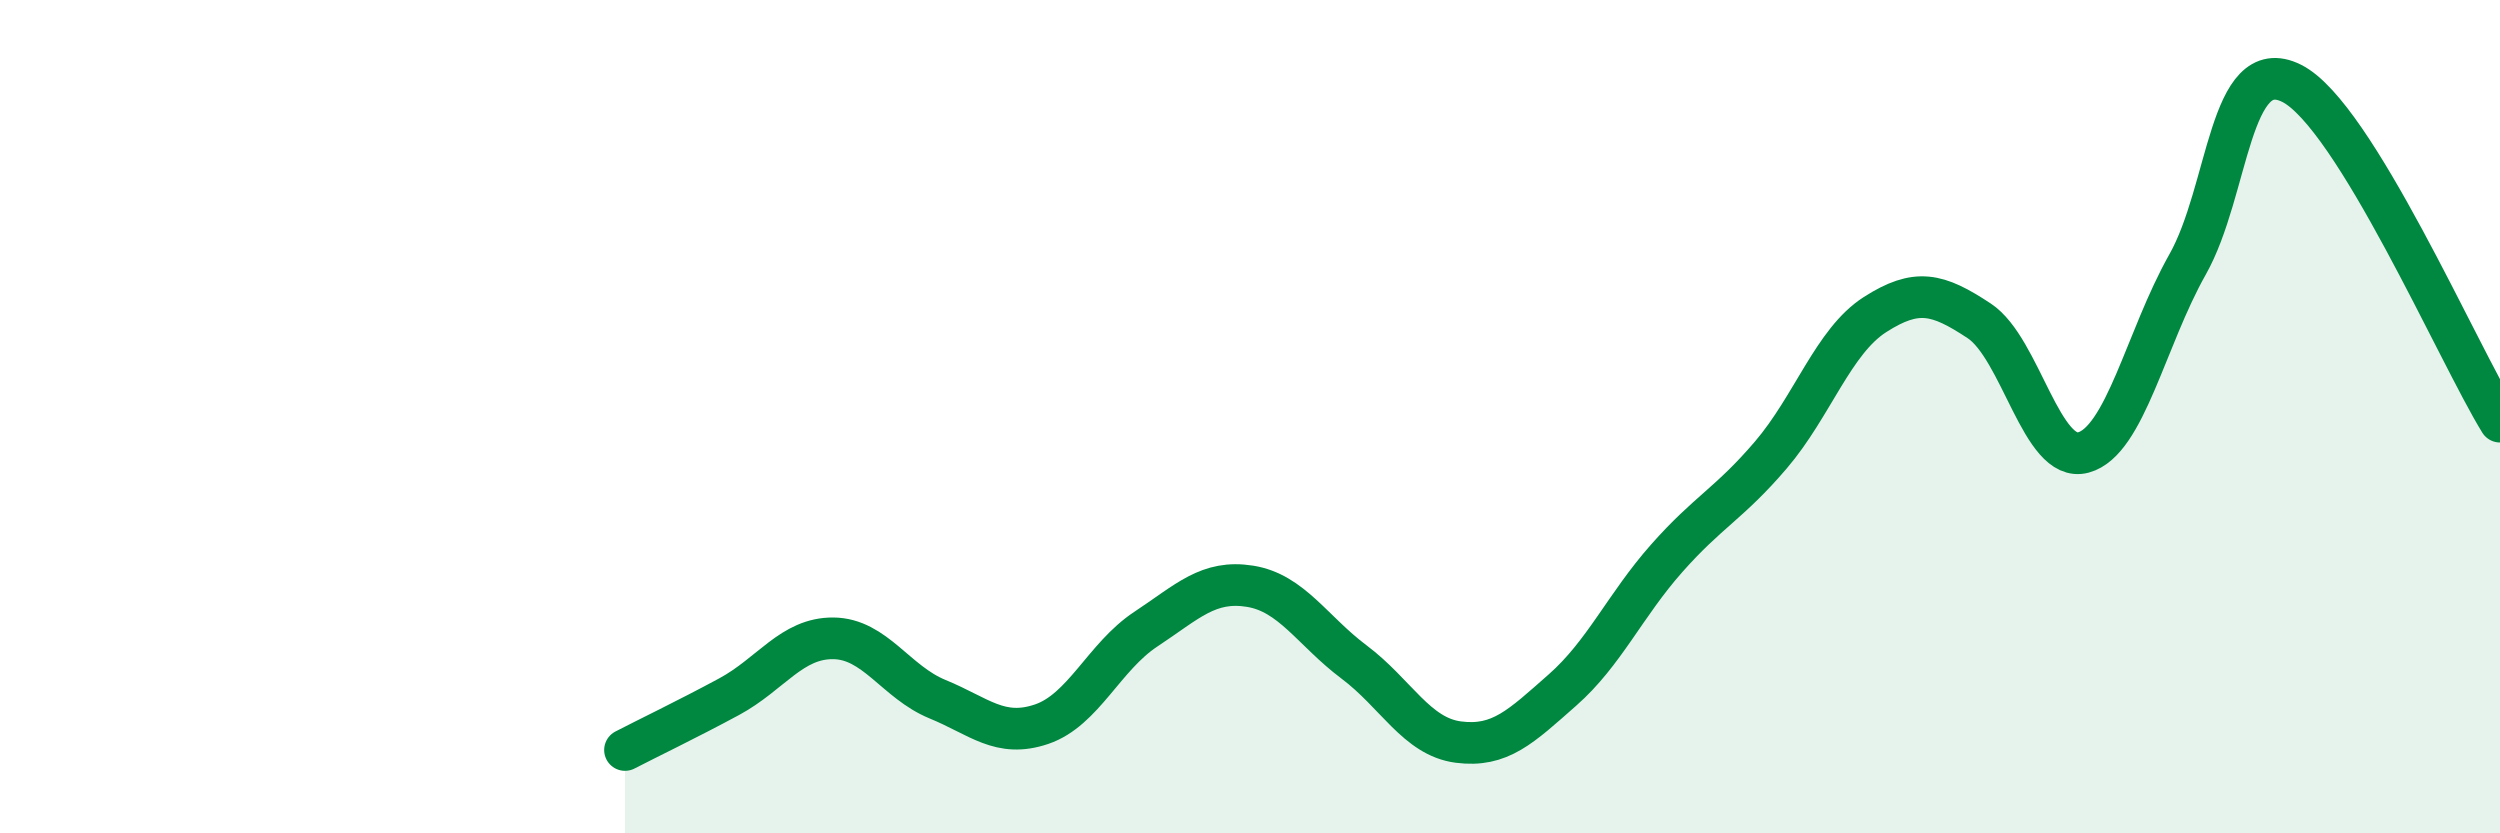
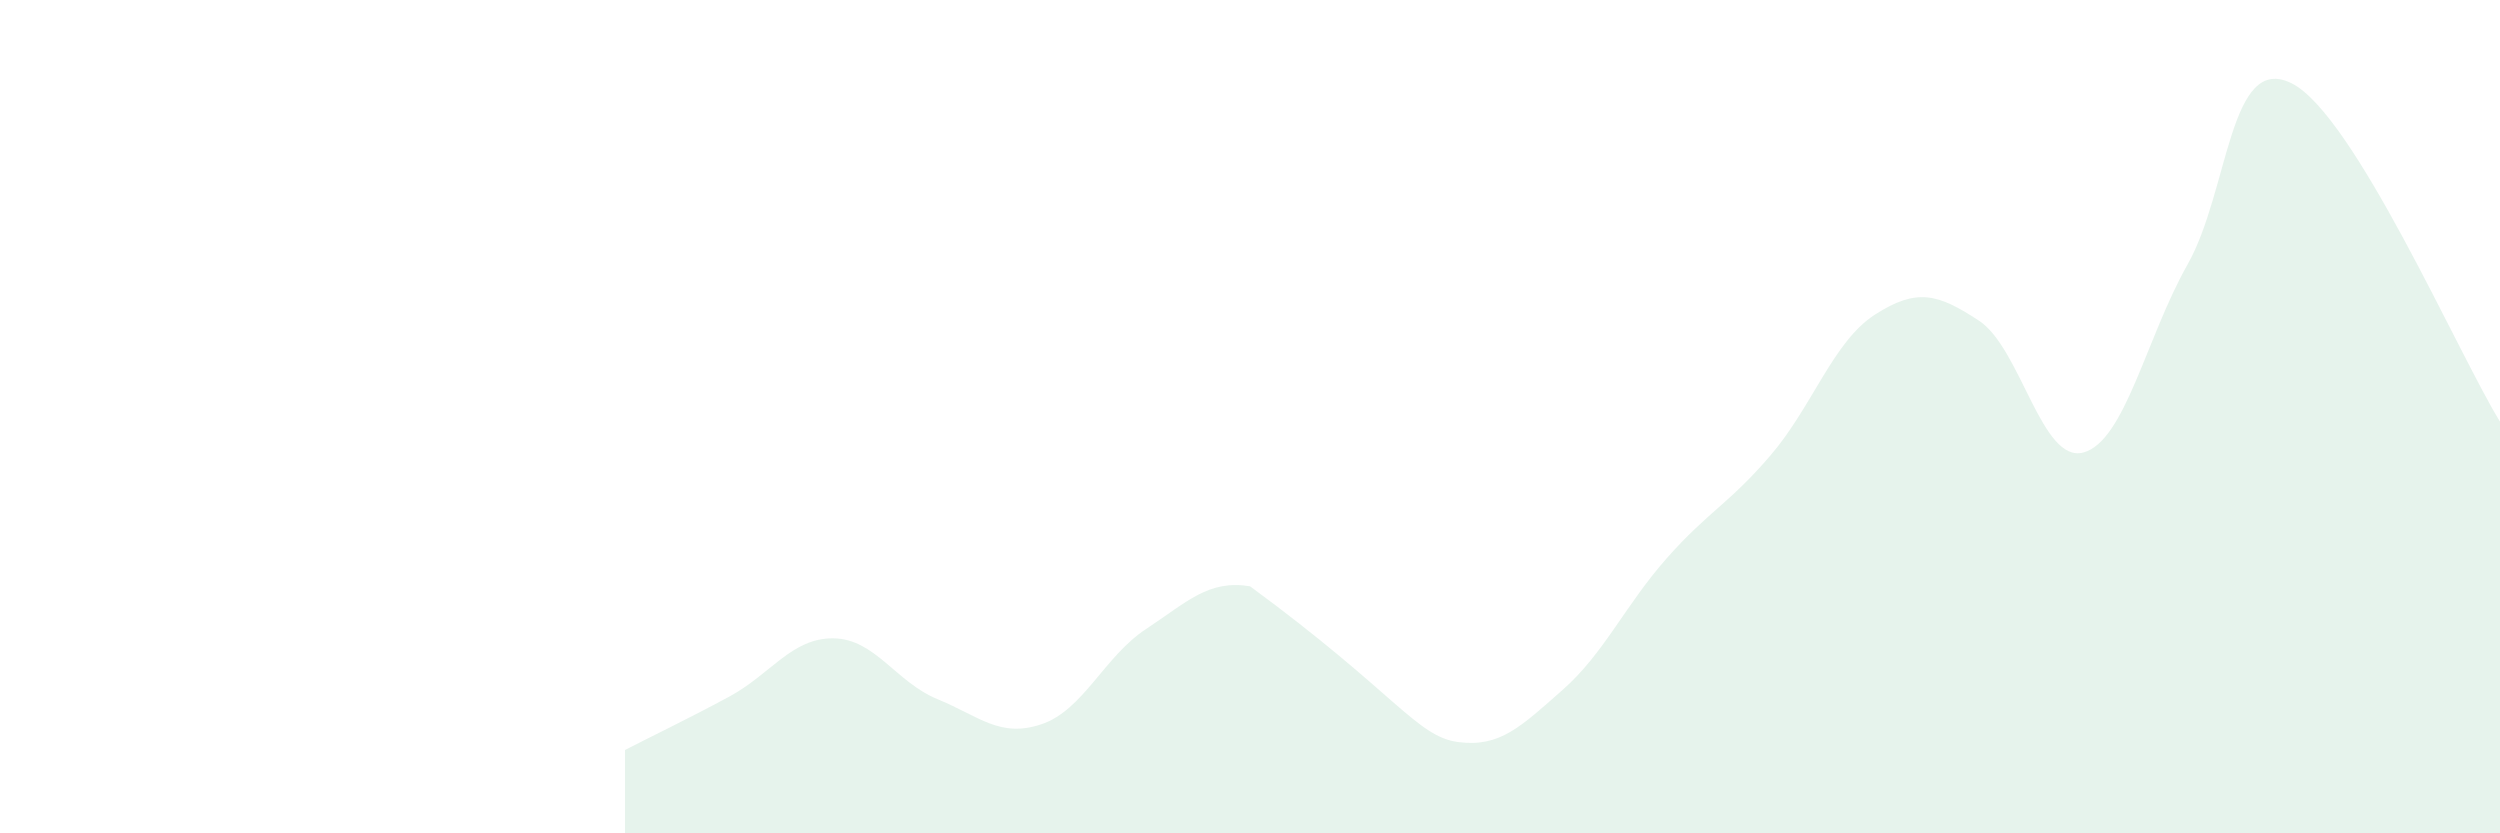
<svg xmlns="http://www.w3.org/2000/svg" width="60" height="20" viewBox="0 0 60 20">
-   <path d="M 15,18 C 15.5,17.74 16.5,17.26 17.5,16.72 C 18.5,16.18 19,15.31 20,15.32 C 21,15.33 21.5,16.37 22.5,16.78 C 23.5,17.19 24,17.72 25,17.38 C 26,17.04 26.5,15.76 27.5,15.1 C 28.5,14.44 29,13.91 30,14.07 C 31,14.23 31.5,15.14 32.5,15.89 C 33.5,16.64 34,17.68 35,17.81 C 36,17.94 36.5,17.44 37.5,16.56 C 38.5,15.68 39,14.53 40,13.4 C 41,12.27 41.5,12.09 42.5,10.92 C 43.5,9.75 44,8.19 45,7.55 C 46,6.91 46.5,7.04 47.5,7.7 C 48.5,8.36 49,11.13 50,10.86 C 51,10.59 51.5,8.12 52.5,6.35 C 53.5,4.58 53.5,1.25 55,2 C 56.5,2.75 59,8.5 60,10.12L60 20L15 20Z" fill="#008740" opacity="0.1" stroke-linecap="round" stroke-linejoin="round" />
-   <path d="M 15,18 C 15.5,17.74 16.5,17.26 17.5,16.72 C 18.5,16.18 19,15.31 20,15.32 C 21,15.33 21.5,16.37 22.5,16.78 C 23.5,17.19 24,17.72 25,17.38 C 26,17.04 26.5,15.76 27.5,15.1 C 28.5,14.44 29,13.91 30,14.07 C 31,14.23 31.5,15.14 32.5,15.89 C 33.5,16.64 34,17.68 35,17.81 C 36,17.94 36.5,17.44 37.5,16.56 C 38.5,15.68 39,14.53 40,13.4 C 41,12.27 41.5,12.09 42.5,10.92 C 43.5,9.75 44,8.19 45,7.55 C 46,6.91 46.5,7.04 47.5,7.7 C 48.5,8.36 49,11.13 50,10.86 C 51,10.59 51.5,8.12 52.5,6.35 C 53.5,4.58 53.5,1.25 55,2 C 56.5,2.75 59,8.5 60,10.12" stroke="#008740" stroke-width="1" fill="none" stroke-linecap="round" stroke-linejoin="round" />
+   <path d="M 15,18 C 15.5,17.74 16.5,17.26 17.5,16.72 C 18.5,16.18 19,15.31 20,15.32 C 21,15.33 21.5,16.37 22.5,16.78 C 23.5,17.19 24,17.72 25,17.38 C 26,17.04 26.5,15.76 27.5,15.1 C 28.5,14.44 29,13.91 30,14.07 C 33.5,16.64 34,17.68 35,17.81 C 36,17.94 36.5,17.44 37.5,16.56 C 38.5,15.68 39,14.53 40,13.4 C 41,12.27 41.5,12.09 42.5,10.92 C 43.5,9.75 44,8.19 45,7.55 C 46,6.91 46.5,7.04 47.5,7.7 C 48.5,8.36 49,11.13 50,10.86 C 51,10.59 51.5,8.12 52.5,6.35 C 53.5,4.58 53.5,1.25 55,2 C 56.5,2.75 59,8.5 60,10.12L60 20L15 20Z" fill="#008740" opacity="0.1" stroke-linecap="round" stroke-linejoin="round" />
</svg>